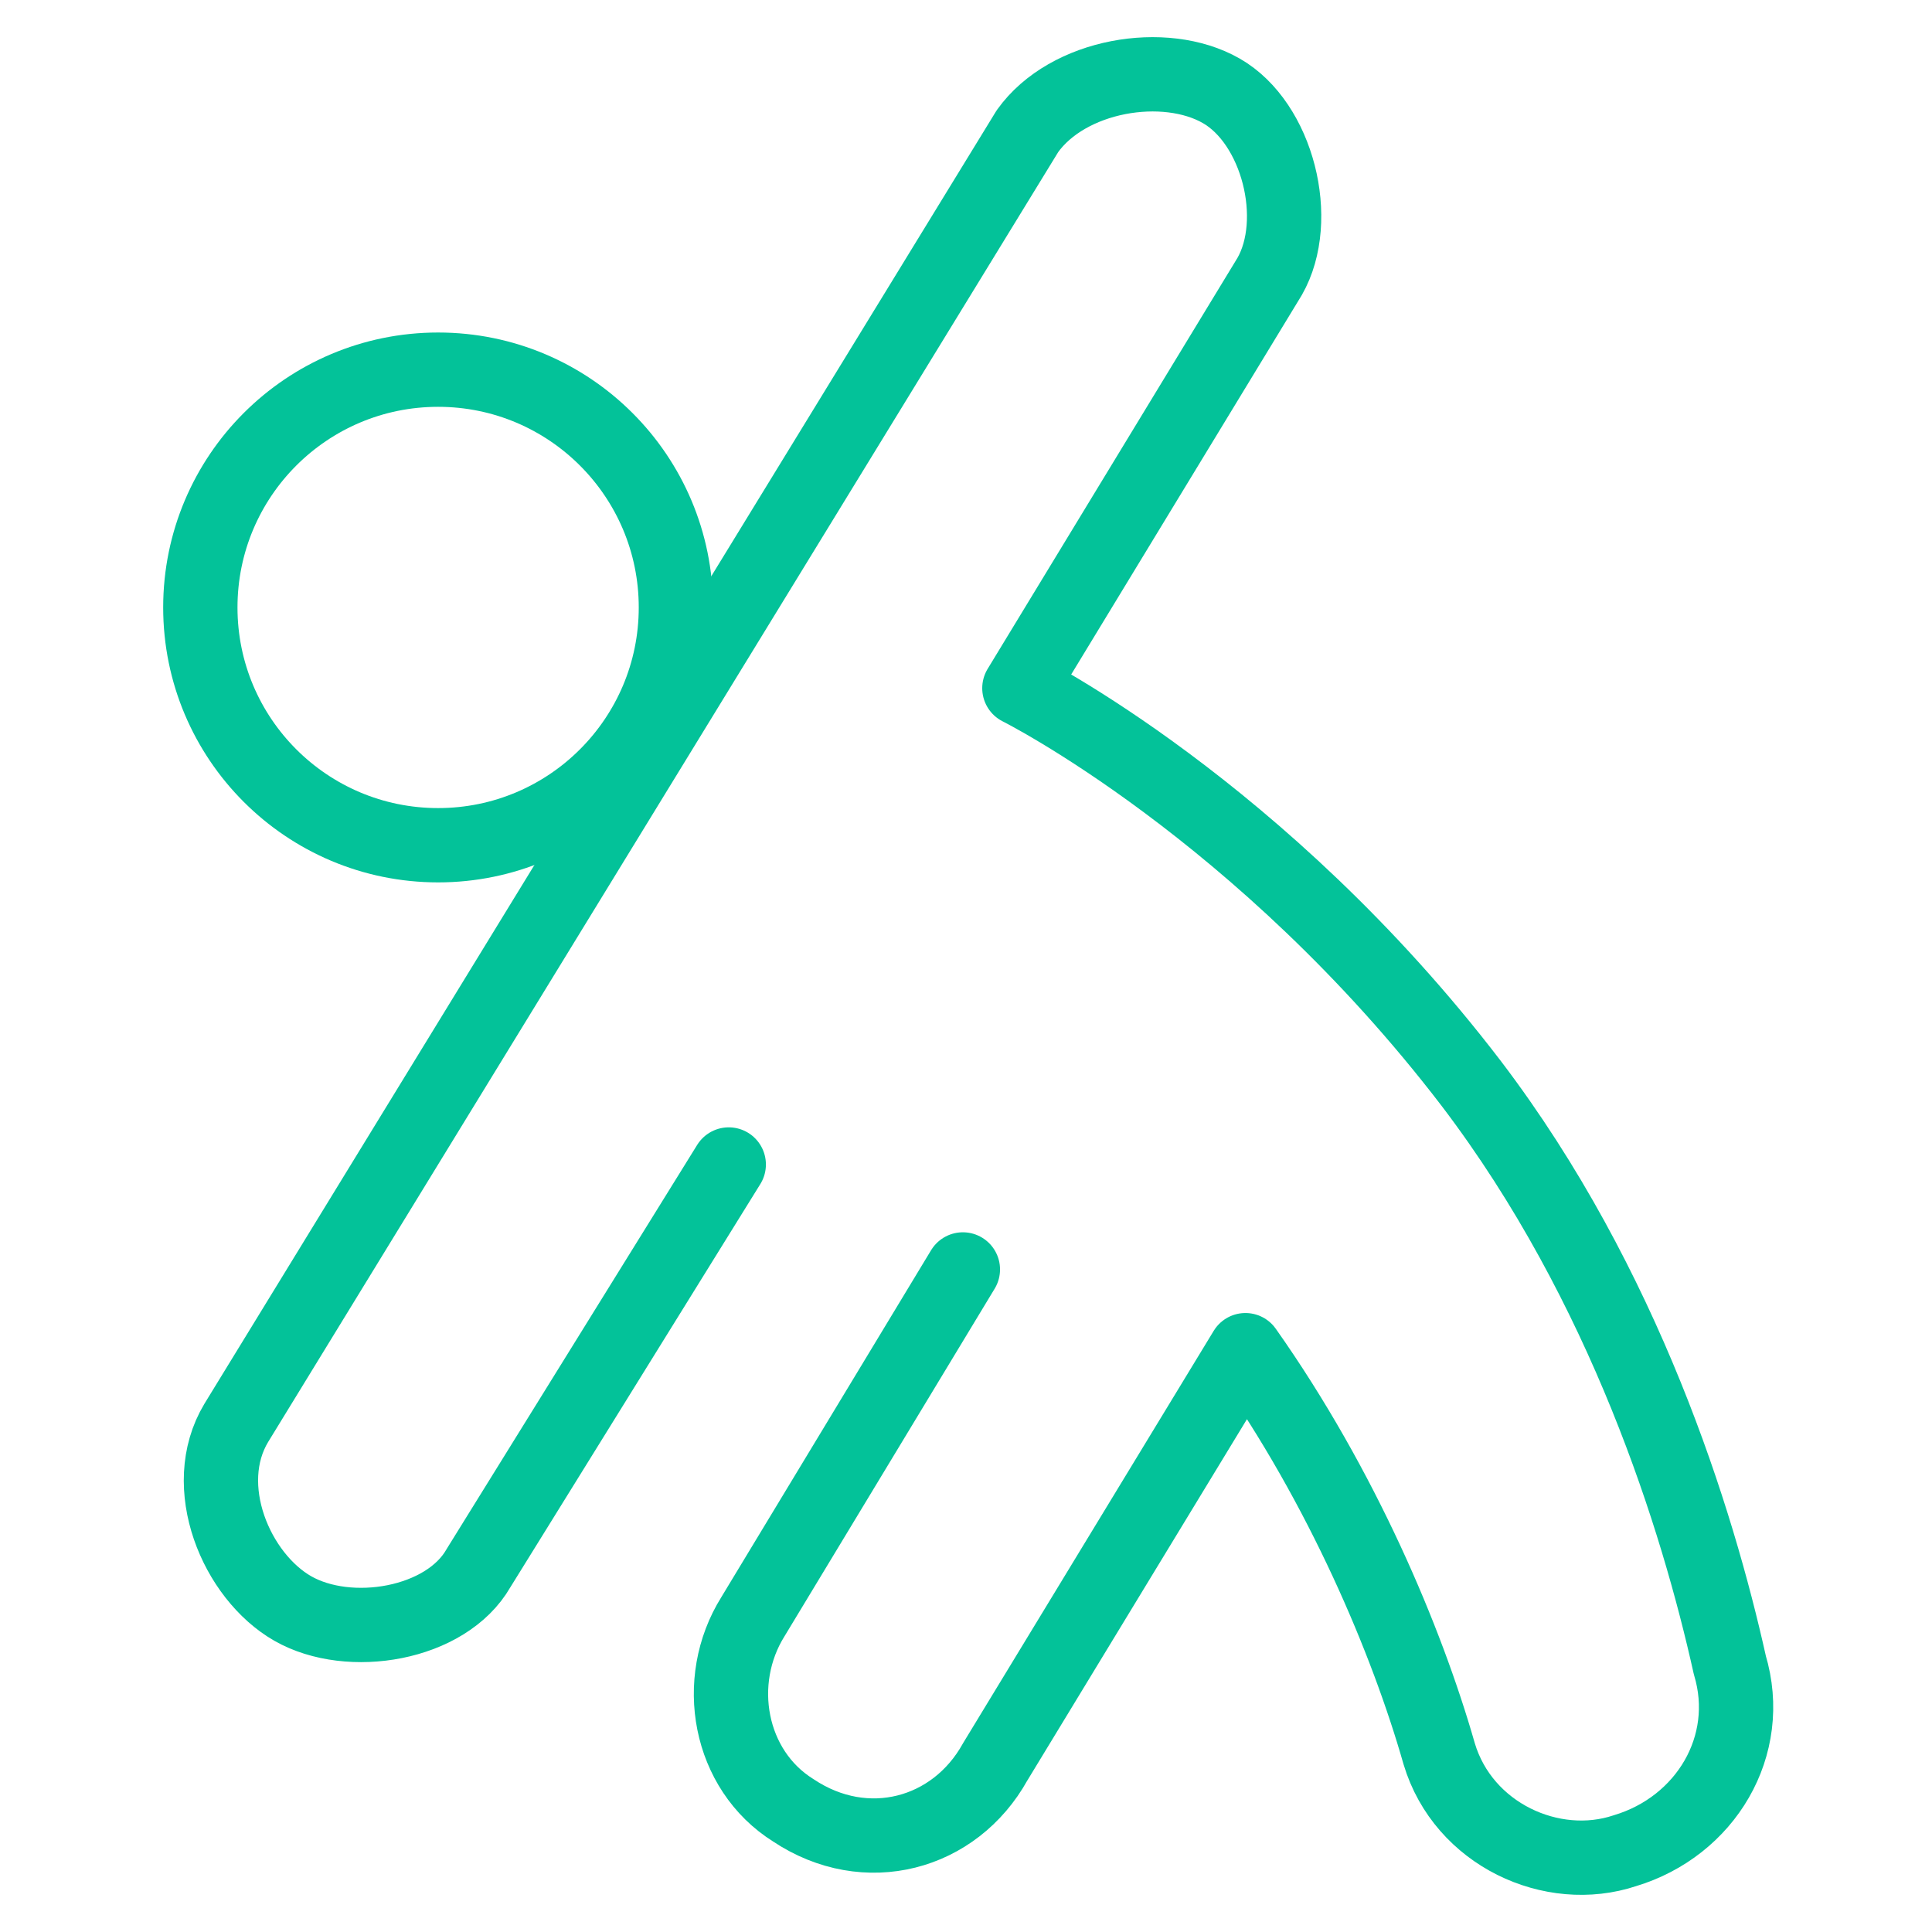
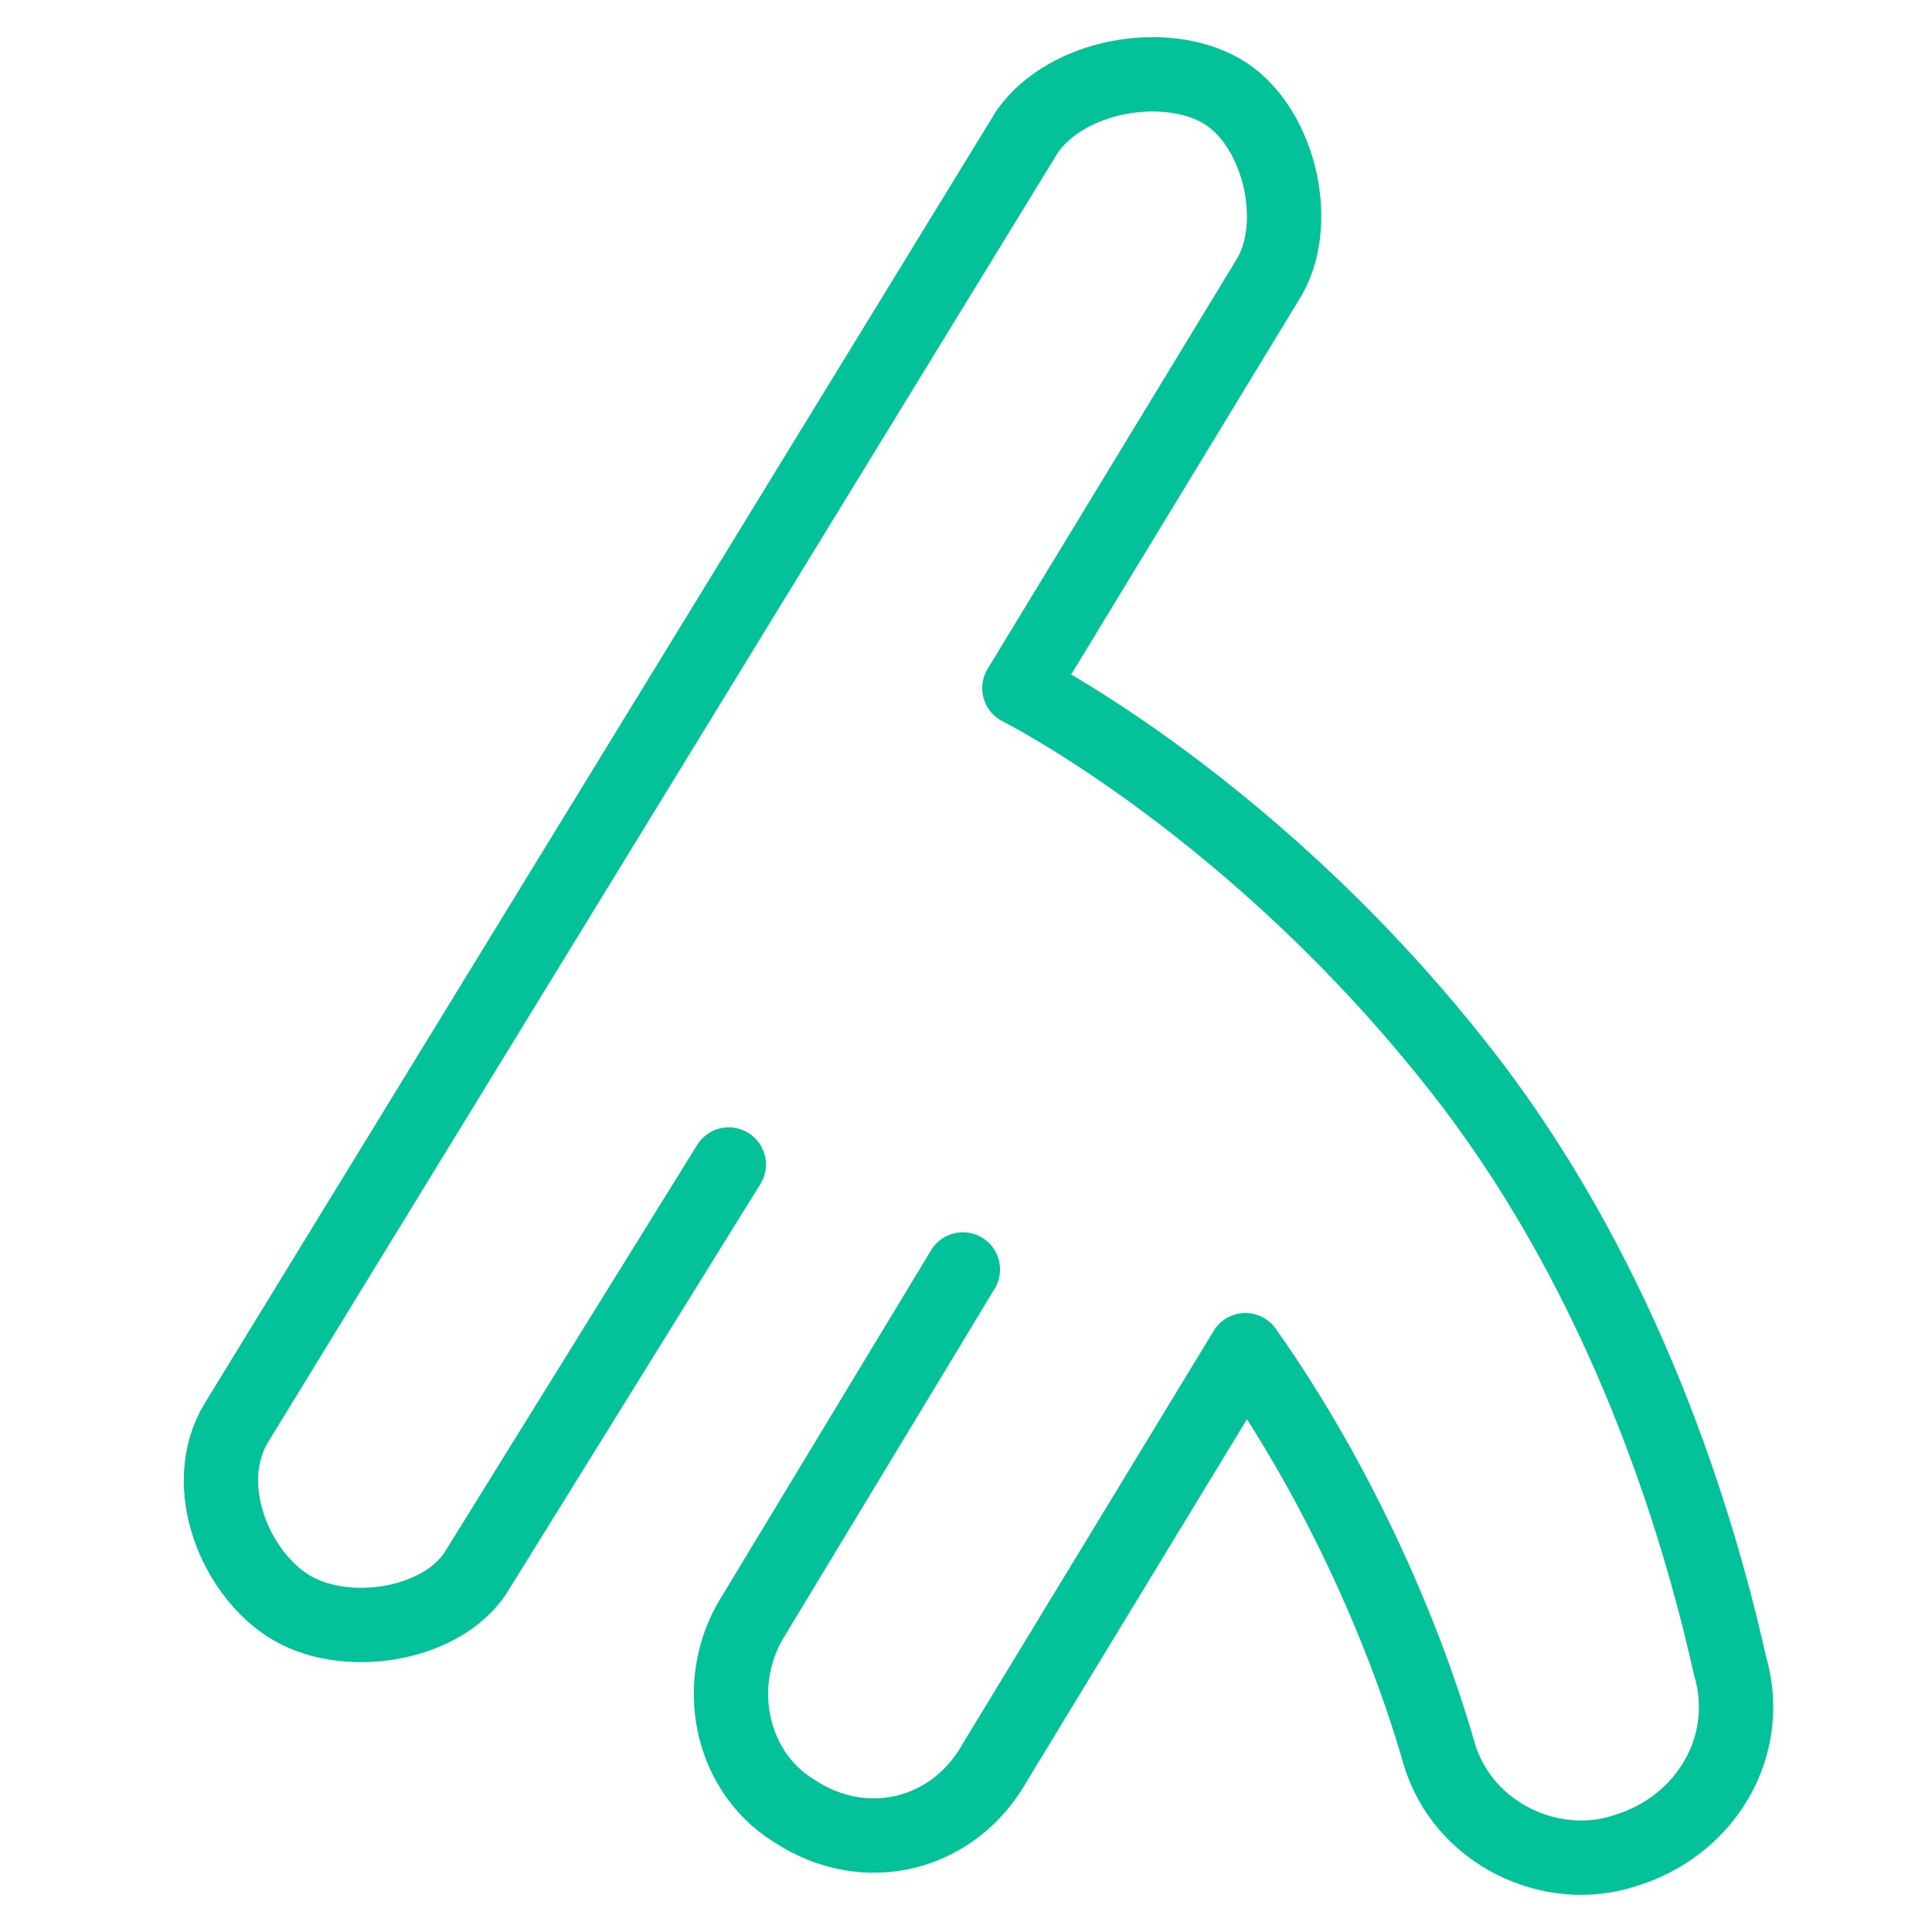
<svg xmlns="http://www.w3.org/2000/svg" width="65" height="65" viewBox="0 0 65 65" fill="none">
  <g id="Icon/Arthritis / Yoga-Triangle-Pose--Streamline-Ultimate.svg">
-     <path id="Vector" d="M14.74 28.437C19.158 28.437 22.74 24.855 22.74 20.437C22.74 16.019 19.158 12.437 14.74 12.437C10.322 12.437 6.74 16.019 6.74 20.437C6.74 24.855 10.322 28.437 14.74 28.437Z" stroke="#03C299" stroke-width="2.5" stroke-miterlimit="10" stroke-linecap="round" stroke-linejoin="round" />
    <path id="Vector_2" d="M32.395 42.709L25.333 54.389C23.975 56.561 24.518 59.549 26.691 60.907C29.136 62.537 32.123 61.722 33.481 59.277L41.901 45.425C45.161 50.043 47.334 55.203 48.42 59.006C49.235 61.722 52.223 63.08 54.667 62.265C57.383 61.45 59.013 58.734 58.198 56.018C57.111 51.129 54.667 43.252 49.506 36.462C42.445 27.227 34.296 23.153 34.296 23.153L42.716 9.301C43.803 7.4 42.988 4.14 41.086 3.054C39.185 1.967 35.926 2.51 34.568 4.412L7.95 47.87C6.667 50 7.95 53.03 9.851 54.117C11.752 55.203 15.012 54.66 16.098 52.759L24.518 39.178" stroke="#03C299" stroke-width="2.5" stroke-miterlimit="10" stroke-linecap="round" stroke-linejoin="round" />
  </g>
</svg>